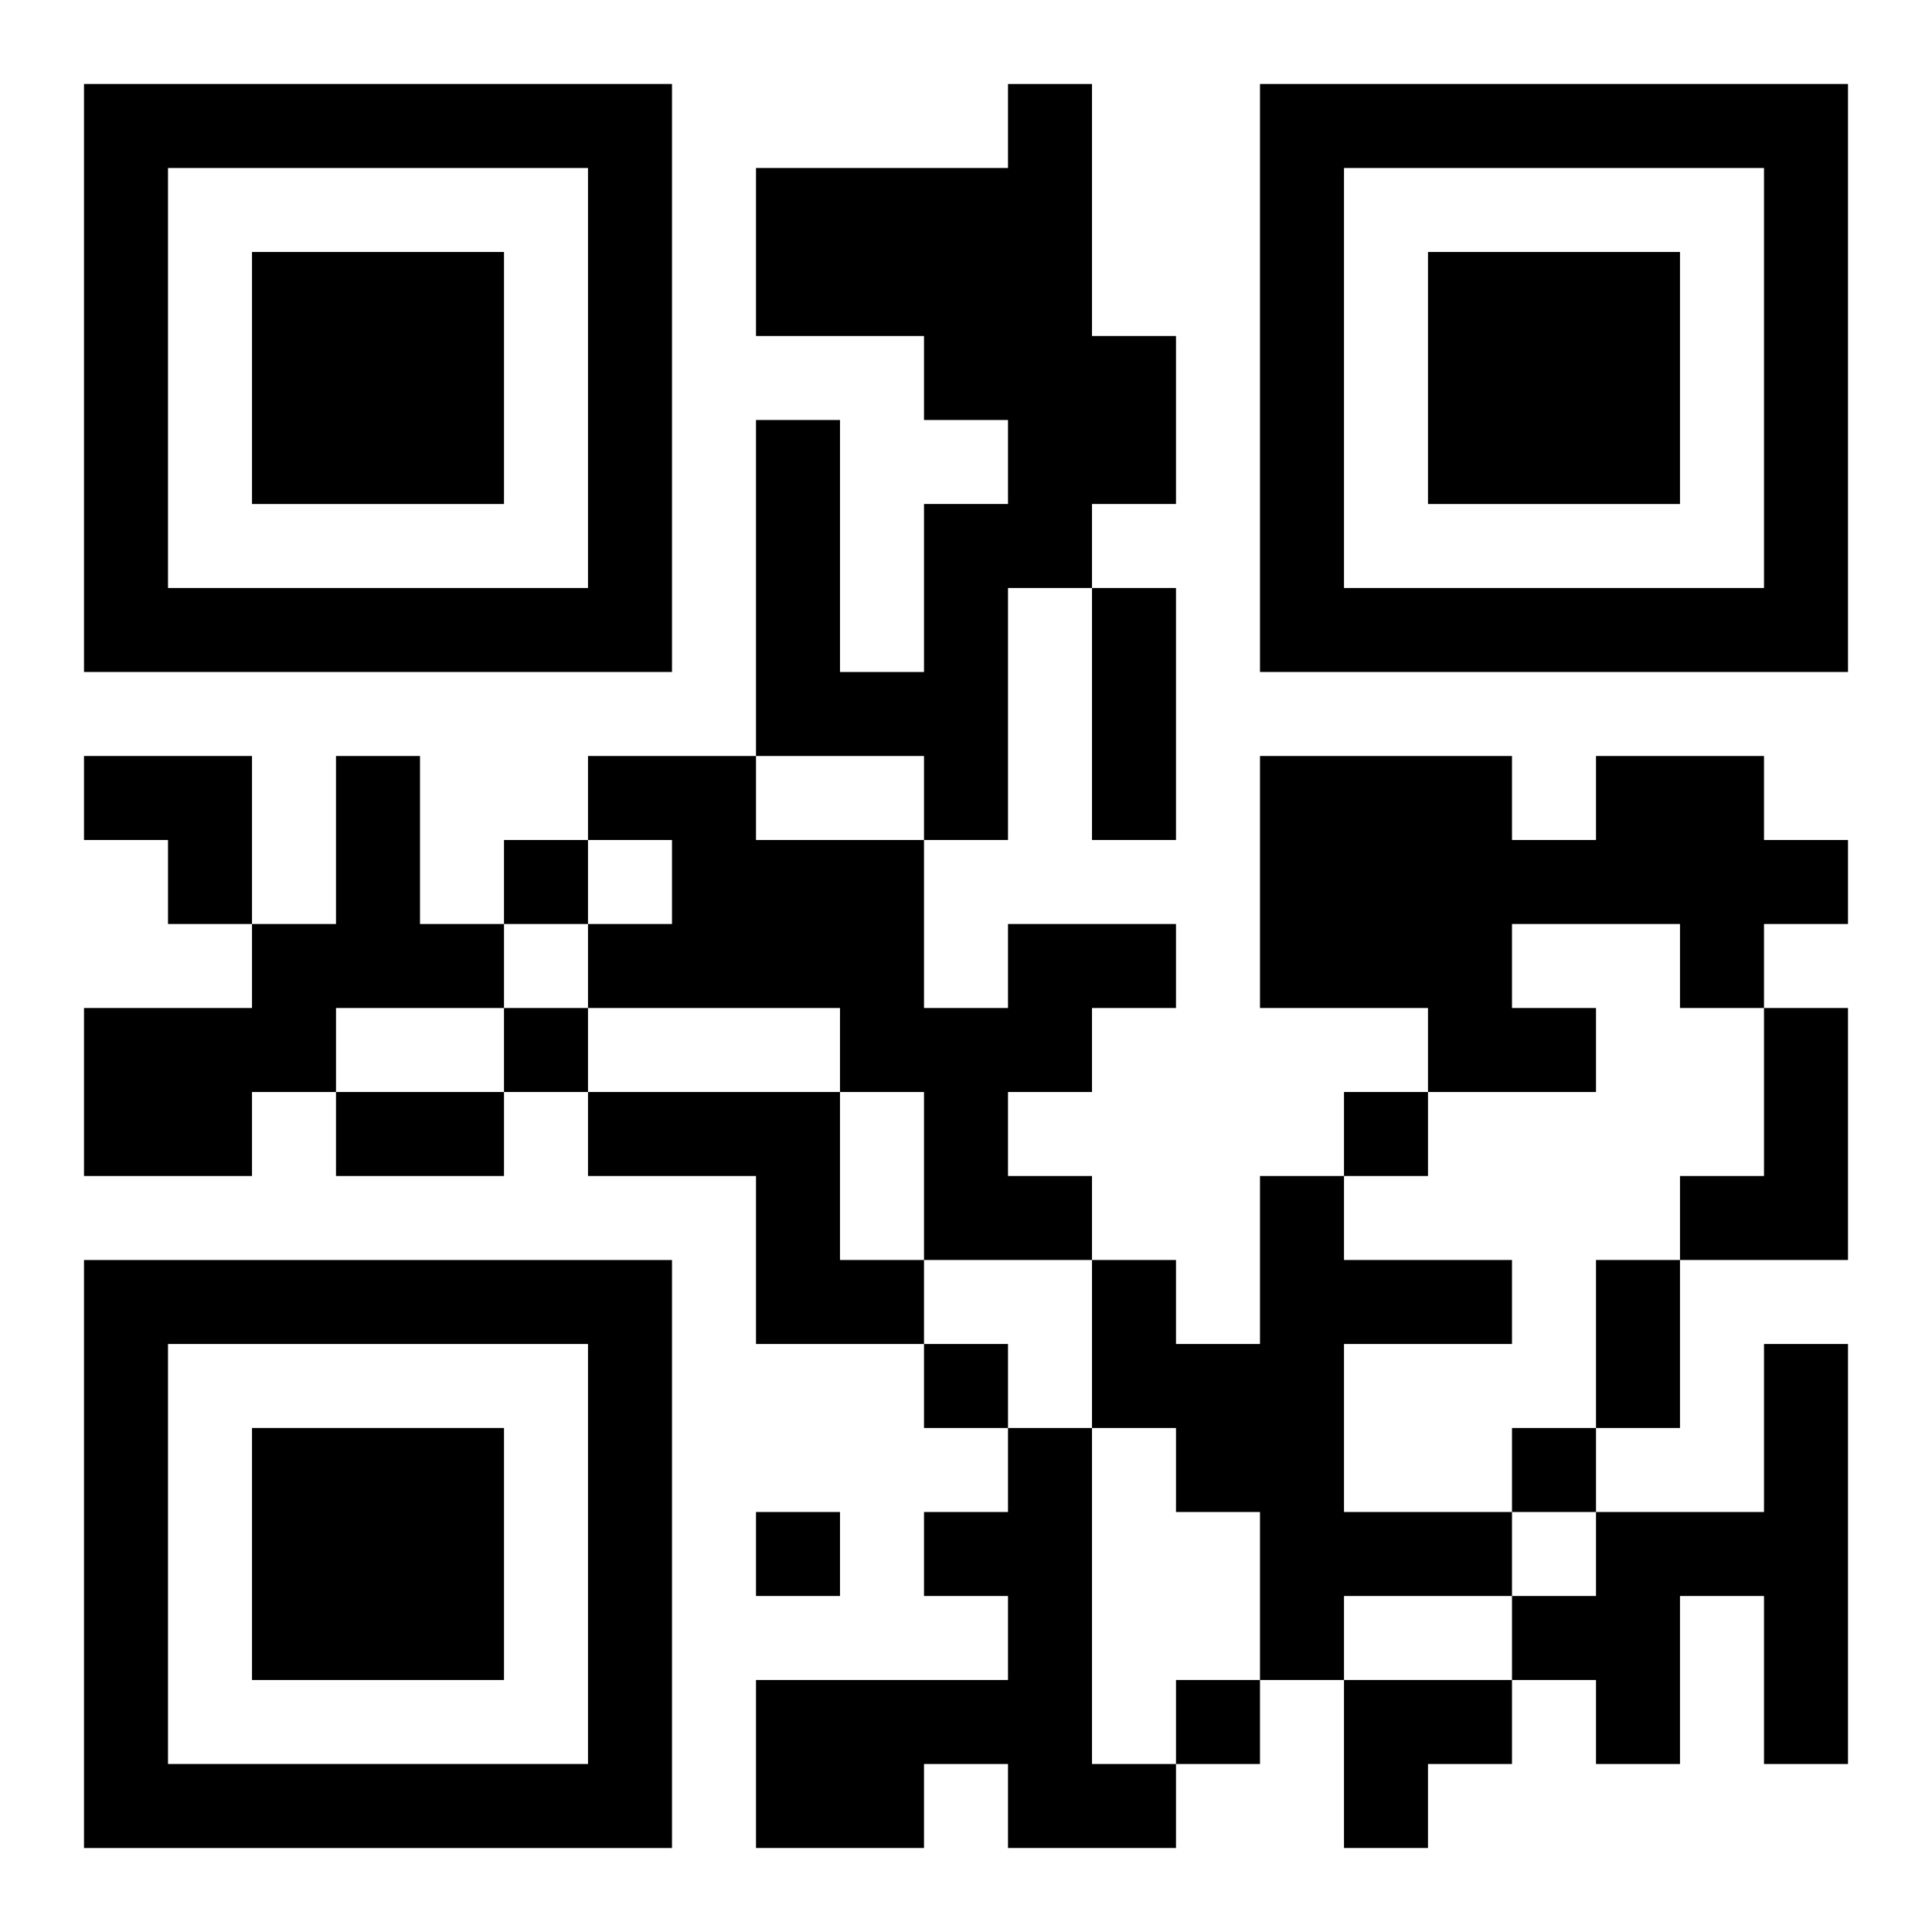
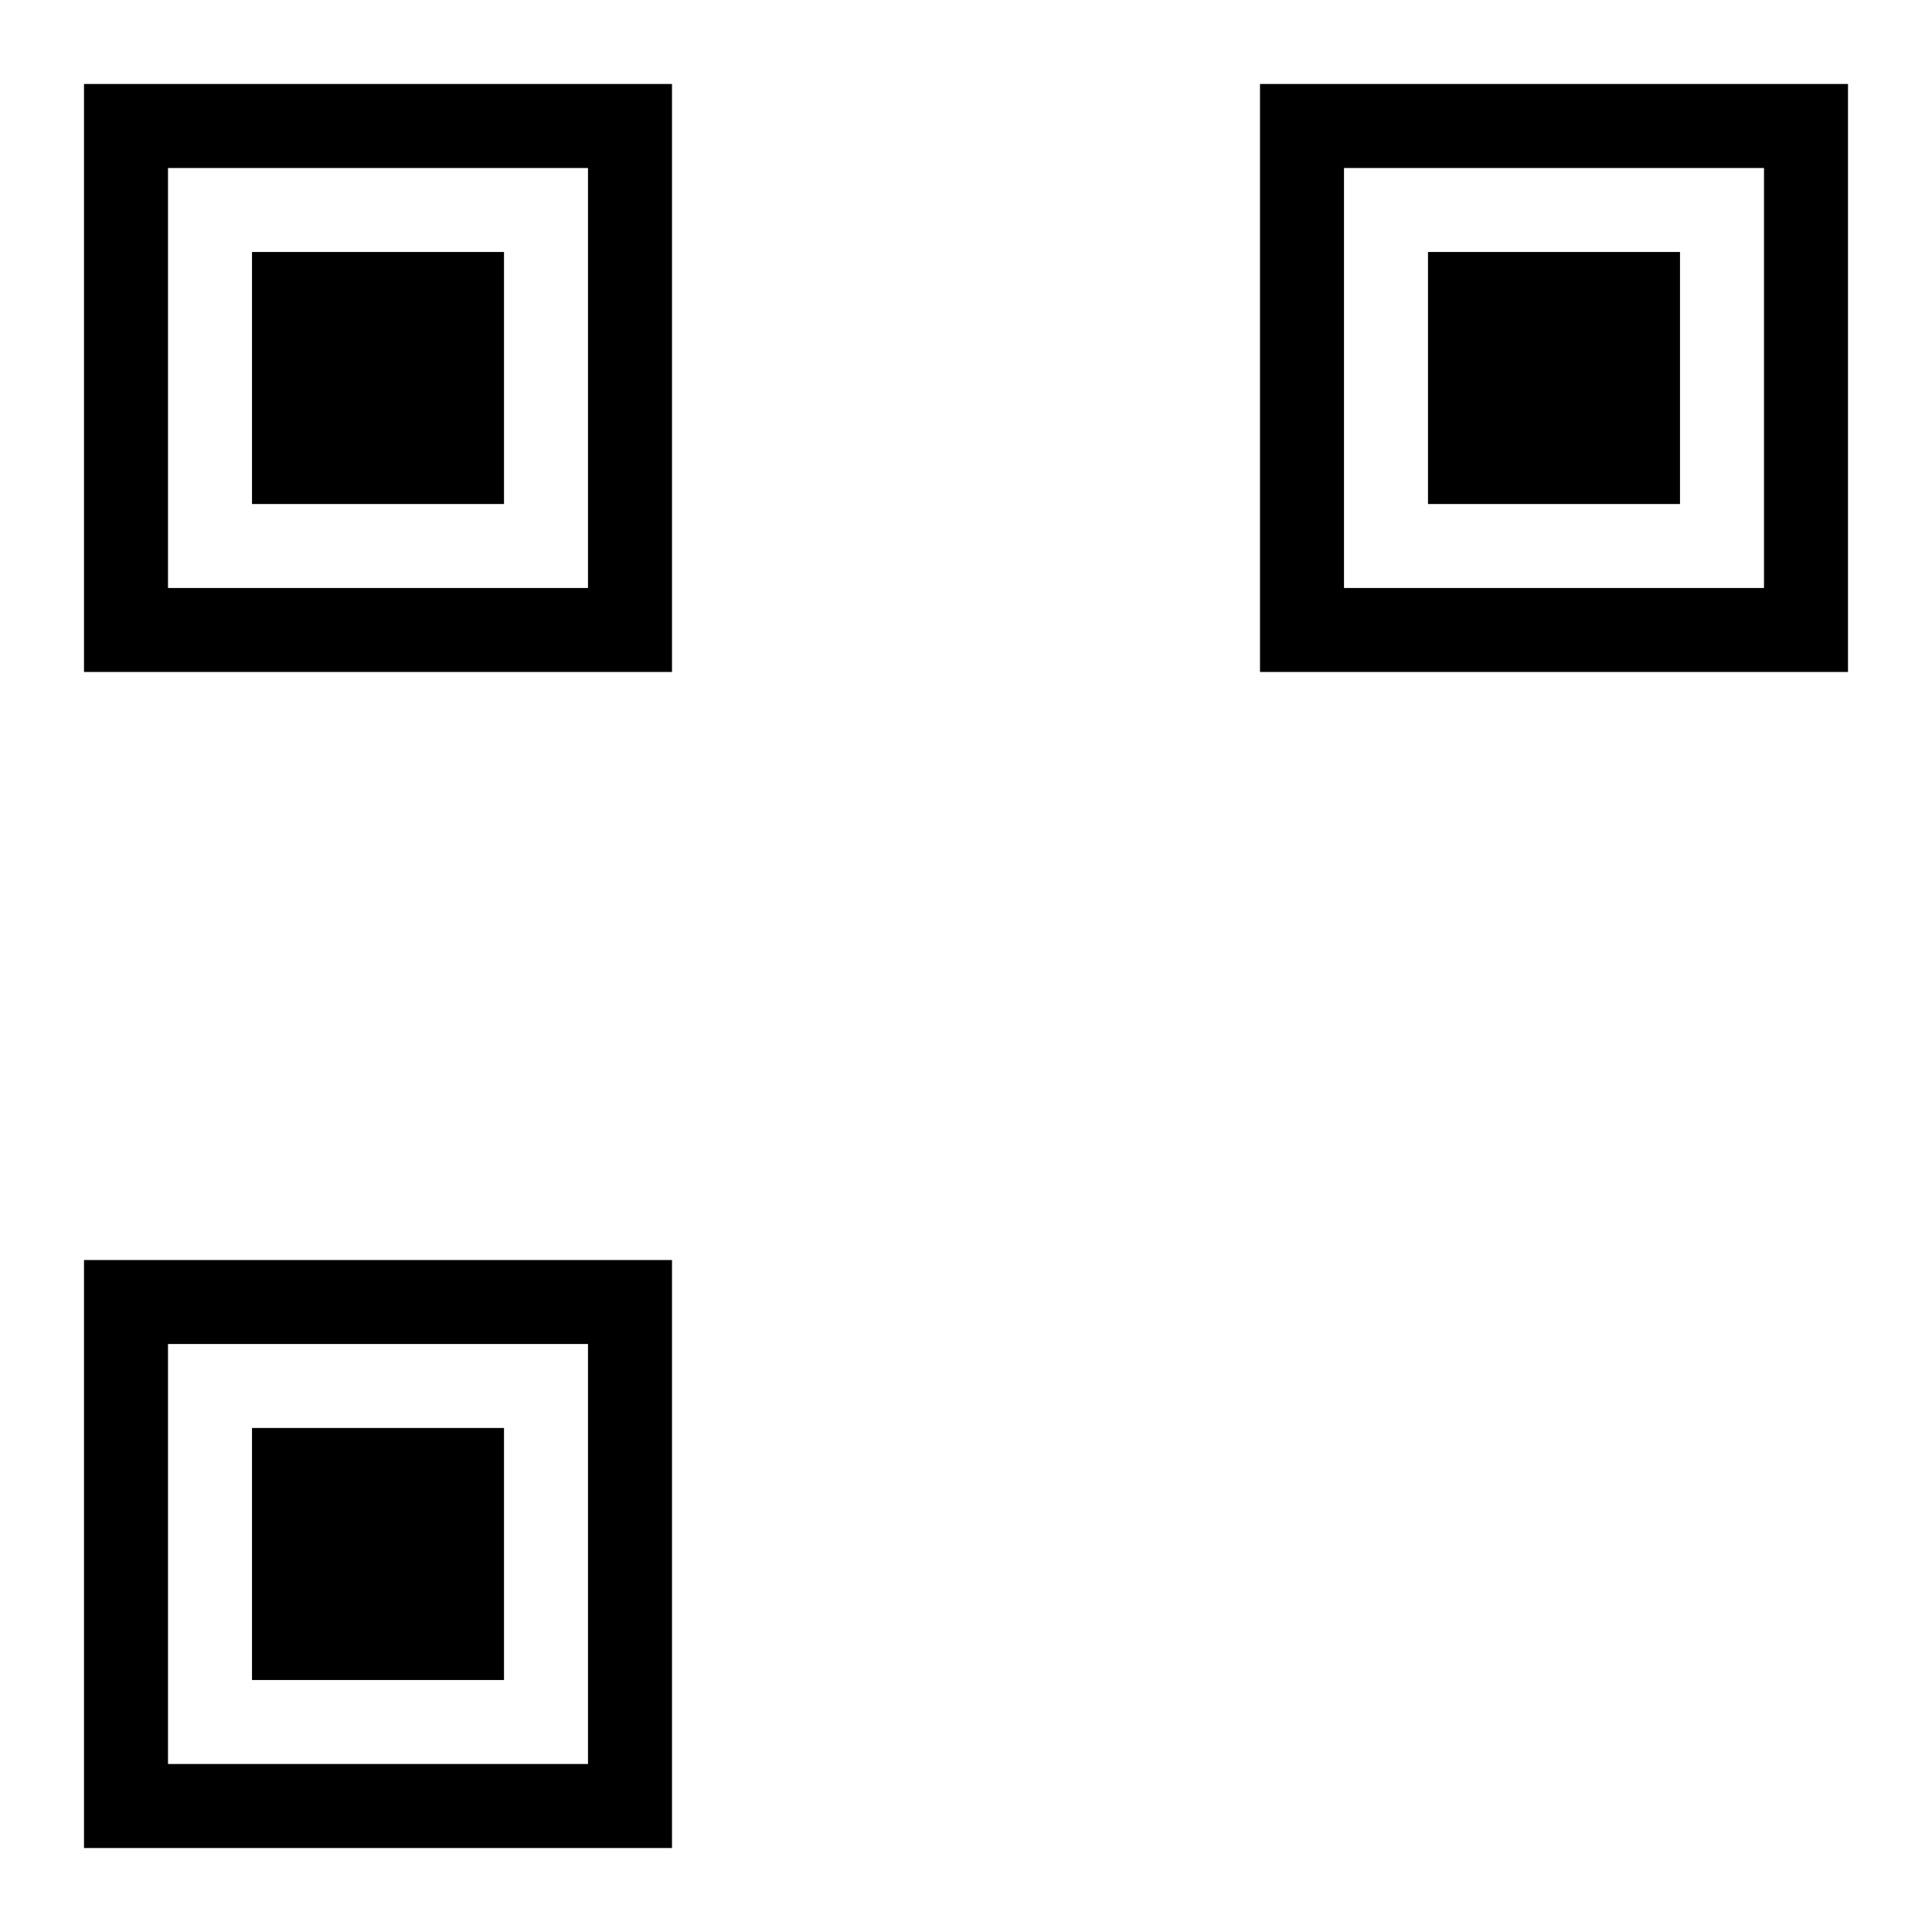
<svg xmlns="http://www.w3.org/2000/svg" xmlns:xlink="http://www.w3.org/1999/xlink" width="250" height="250" baseProfile="full" version="1.1" viewBox="-1 -1 23 23">
  <symbol id="a">
    <path d="m0 7v7h7v-7h-7zm1 1h5v5h-5v-5zm1 1v3h3v-3h-3z" />
  </symbol>
  <use y="-7" xlink:href="#a" />
  <use y="7" xlink:href="#a" />
  <use x="14" y="-7" xlink:href="#a" />
-   <path d="m11 0h1v3h1v2h-1v1h-1v3h-1v-1h-2v-4h1v3h1v-2h1v-1h-1v-1h-2v-2h3v-1m-8 8h1v2h1v1h-2v1h-1v1h-2v-2h2v-1h1v-2m15 0h2v1h1v1h-1v1h-1v-1h-2v1h1v1h-2v-1h-2v-3h3v1h1v-1m-7 2h2v1h-1v1h-1v1h1v1h-2v-2h-1v-1h-3v-1h1v-1h-1v-1h2v1h2v2h1v-1m9 1h1v3h-2v-1h1v-2m-14 1h3v2h1v1h-2v-2h-2v-1m8 1h1v1h2v1h-2v2h2v1h-2v1h-1v-2h-1v-1h-1v-2h1v1h1v-2m6 2h1v5h-1v-2h-1v2h-1v-1h-1v-1h1v-1h2v-2m-9 1h1v4h1v1h-2v-1h-1v1h-2v-2h3v-1h-1v-1h1v-1m-6-7v1h1v-1h-1m0 2v1h1v-1h-1m10 1v1h1v-1h-1m-5 3v1h1v-1h-1m7 1v1h1v-1h-1m-9 1v1h1v-1h-1m5 2v1h1v-1h-1m-1-13h1v3h-1v-3m-9 6h2v1h-2v-1m15 2h1v2h-1v-2m-18-6h2v2h-1v-1h-1zm15 11h2v1h-1v1h-1z" />
</svg>